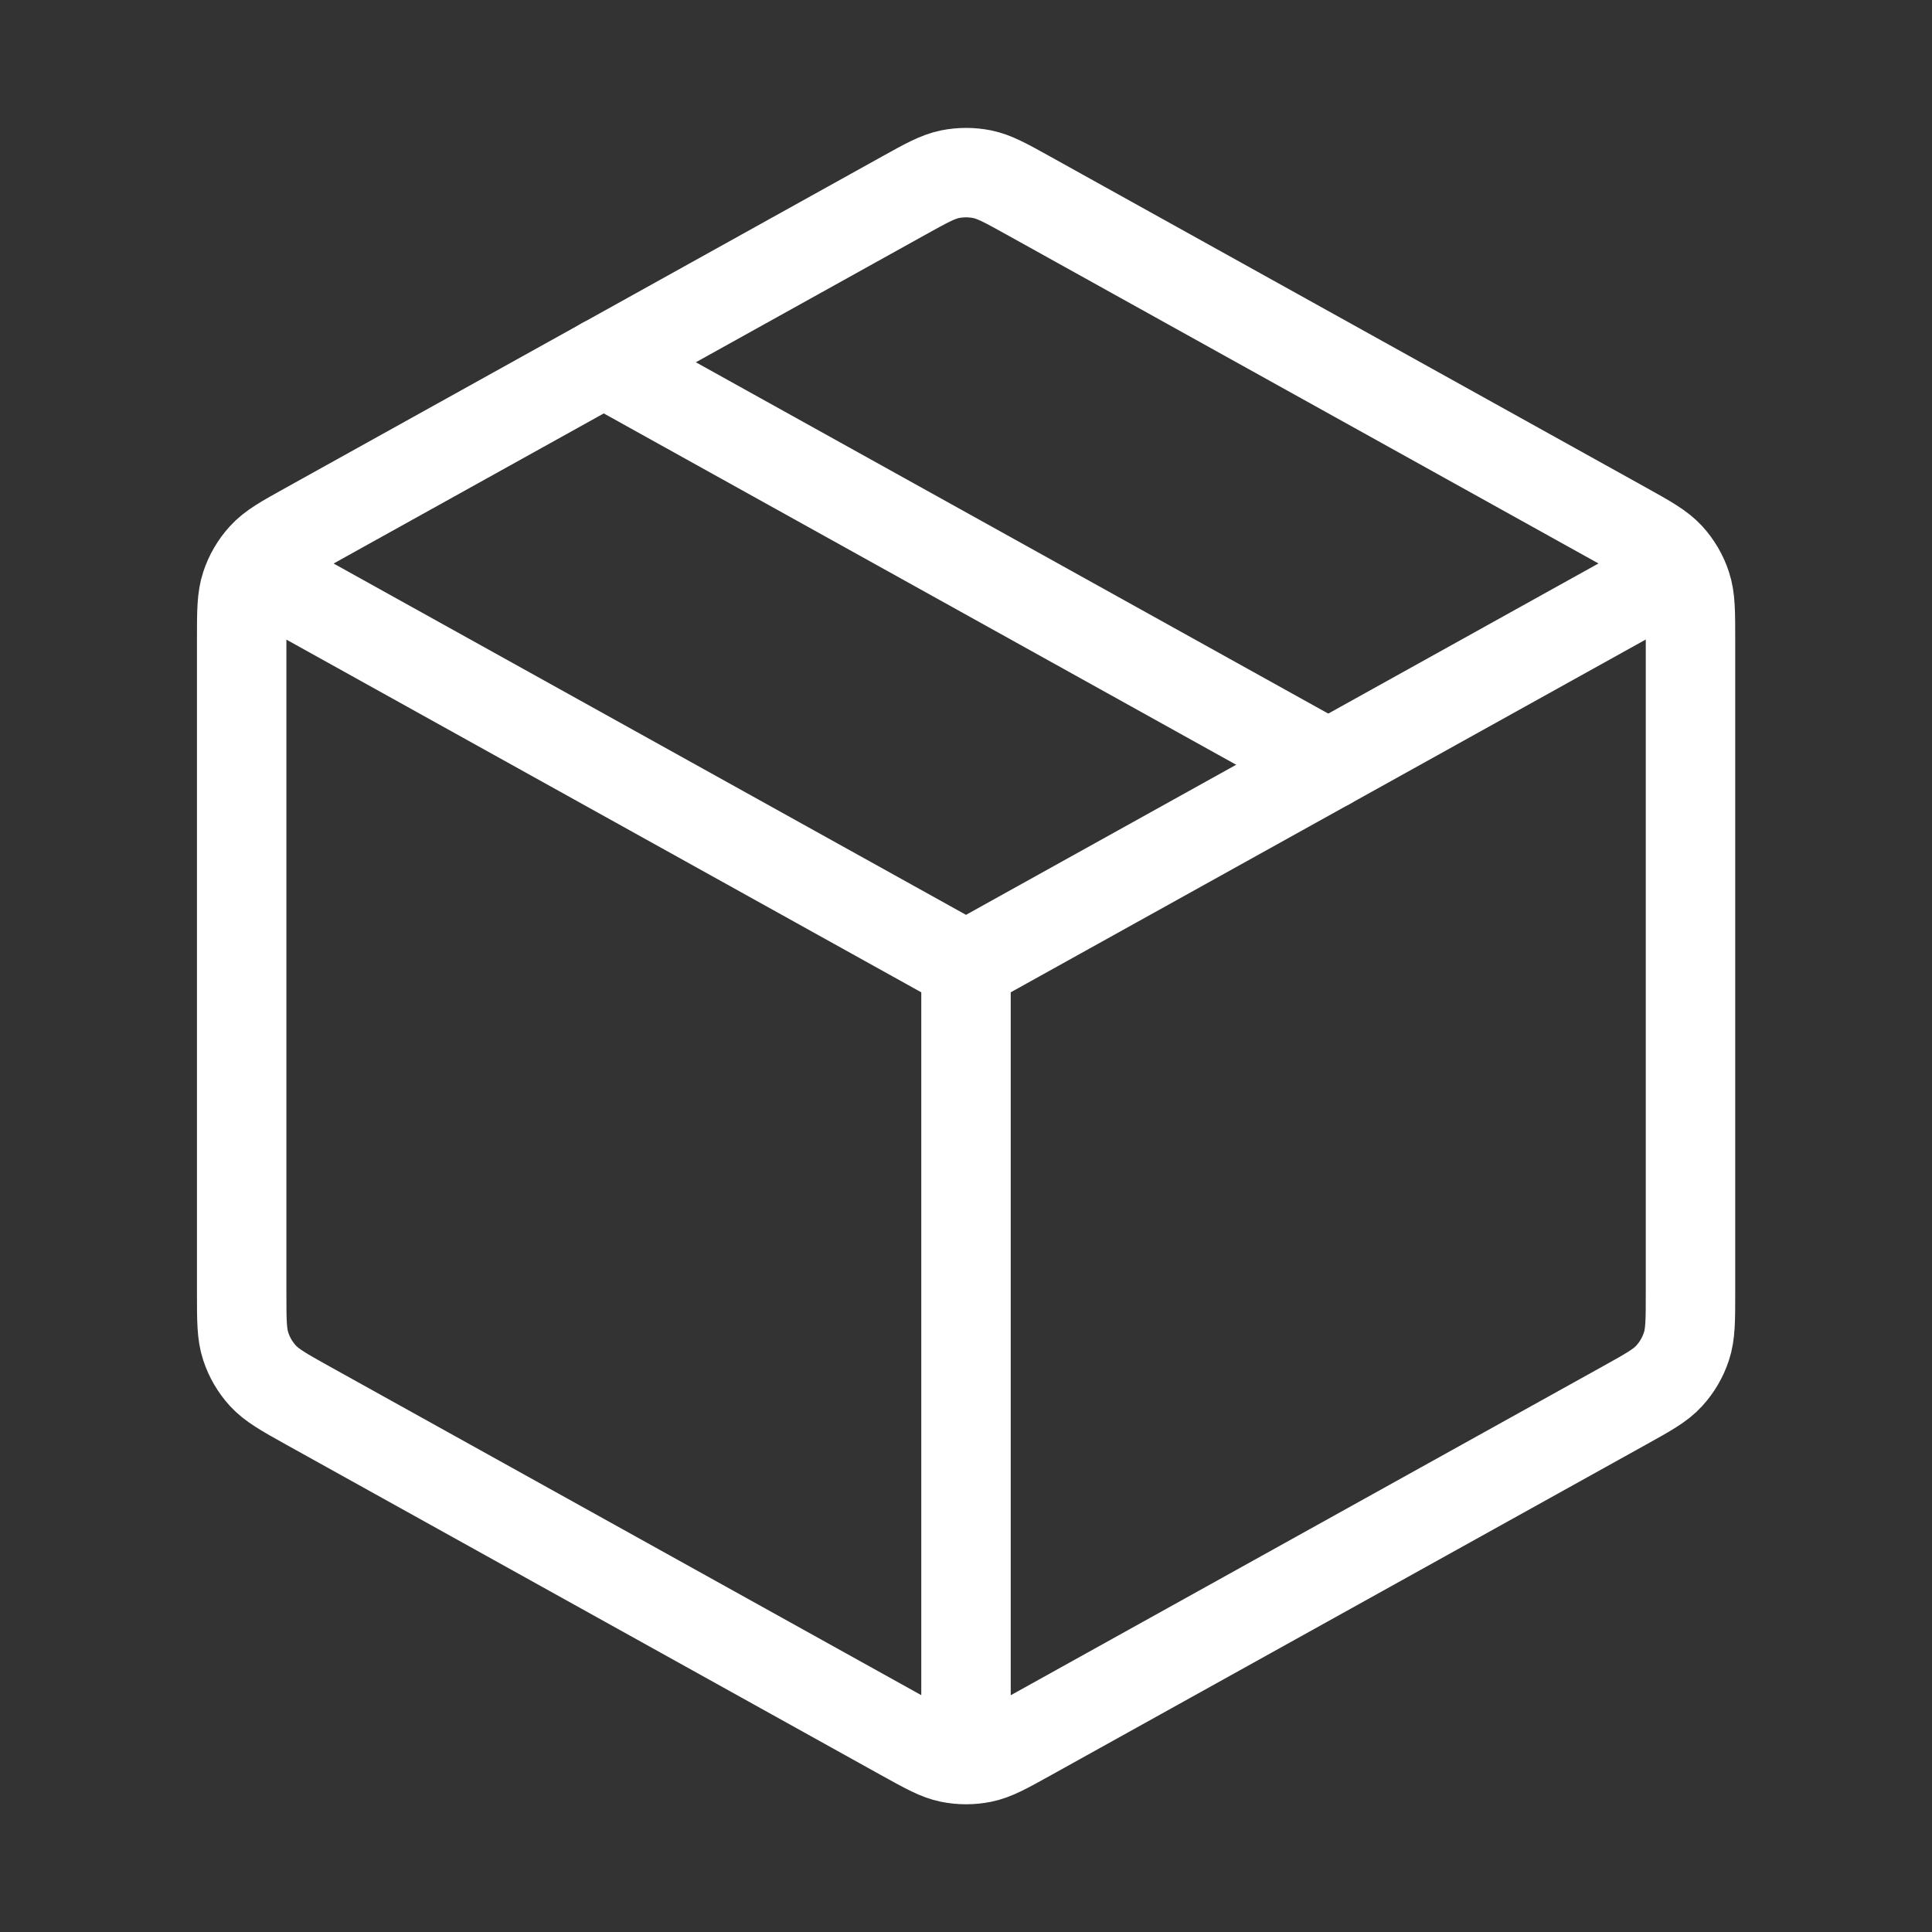
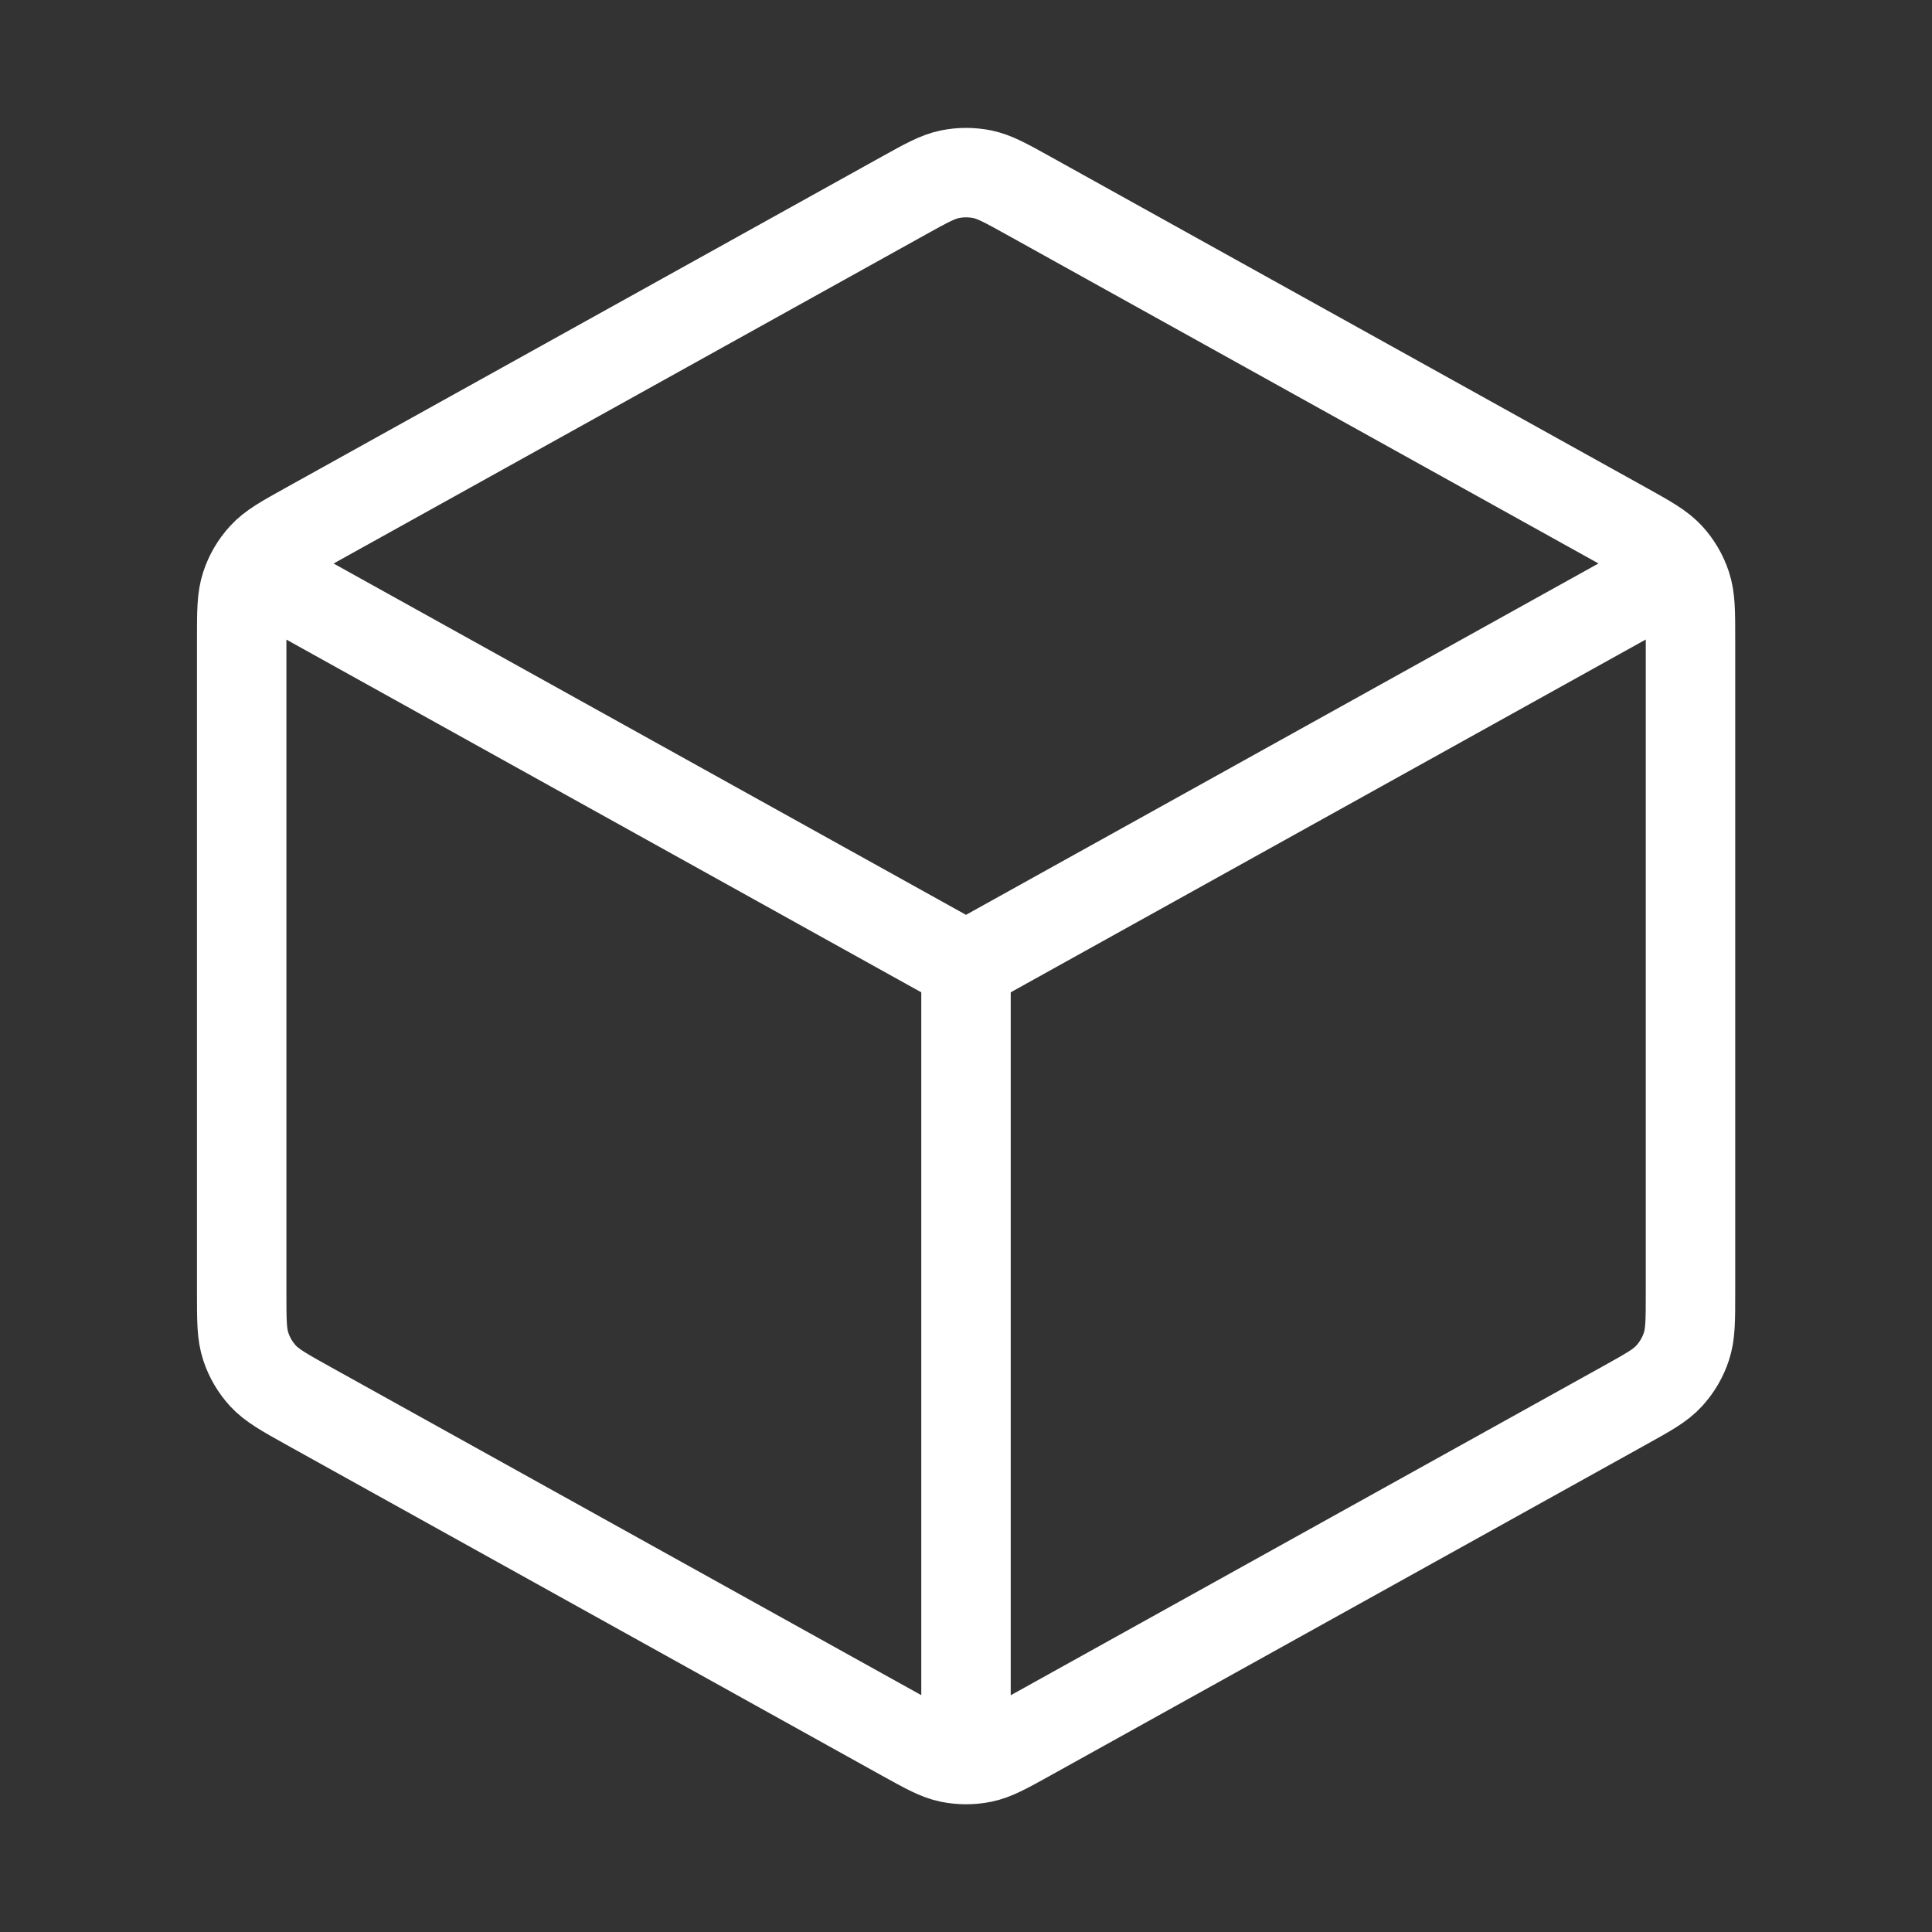
<svg xmlns="http://www.w3.org/2000/svg" version="1.1" id="Ebene_1" x="0px" y="0px" viewBox="0 0 108 108" style="enable-background:new 0 0 108 108;" xml:space="preserve">
  <rect x="0" y="0" width="108" height="108" fill="#333333" stroke="none" />
  <style type="text/css">
	.st0{fill:none;stroke:#FFFFFF;stroke-width:5;stroke-linecap:round;stroke-linejoin:round;}
</style>
  <path class="st0" d="M92.25,32.75L54,54 M54,54L15.75,32.75 M54,54v42.75 M94.5,72.26V35.74c0-1.54,0-2.31-0.23-3  c-0.2-0.61-0.53-1.17-0.96-1.64c-0.49-0.53-1.16-0.91-2.51-1.66l-33.3-18.5c-1.28-0.71-1.91-1.06-2.59-1.2  c-0.6-0.12-1.21-0.12-1.81,0c-0.68,0.14-1.31,0.49-2.59,1.2l-33.3,18.5c-1.35,0.75-2.02,1.12-2.51,1.66  c-0.43,0.47-0.76,1.03-0.96,1.64c-0.23,0.69-0.23,1.46-0.23,3v36.53c0,1.54,0,2.31,0.23,3c0.2,0.61,0.53,1.17,0.96,1.64  c0.49,0.53,1.16,0.91,2.51,1.66l33.3,18.5c1.28,0.71,1.91,1.06,2.59,1.2c0.6,0.12,1.21,0.12,1.81,0c0.68-0.14,1.31-0.49,2.59-1.2  l33.3-18.5c1.35-0.75,2.02-1.12,2.51-1.66c0.43-0.47,0.76-1.03,0.96-1.64C94.5,74.58,94.5,73.81,94.5,72.26z" />
-   <path class="st0" d="M74.25,42.75l-40.5-22.5" />
</svg>